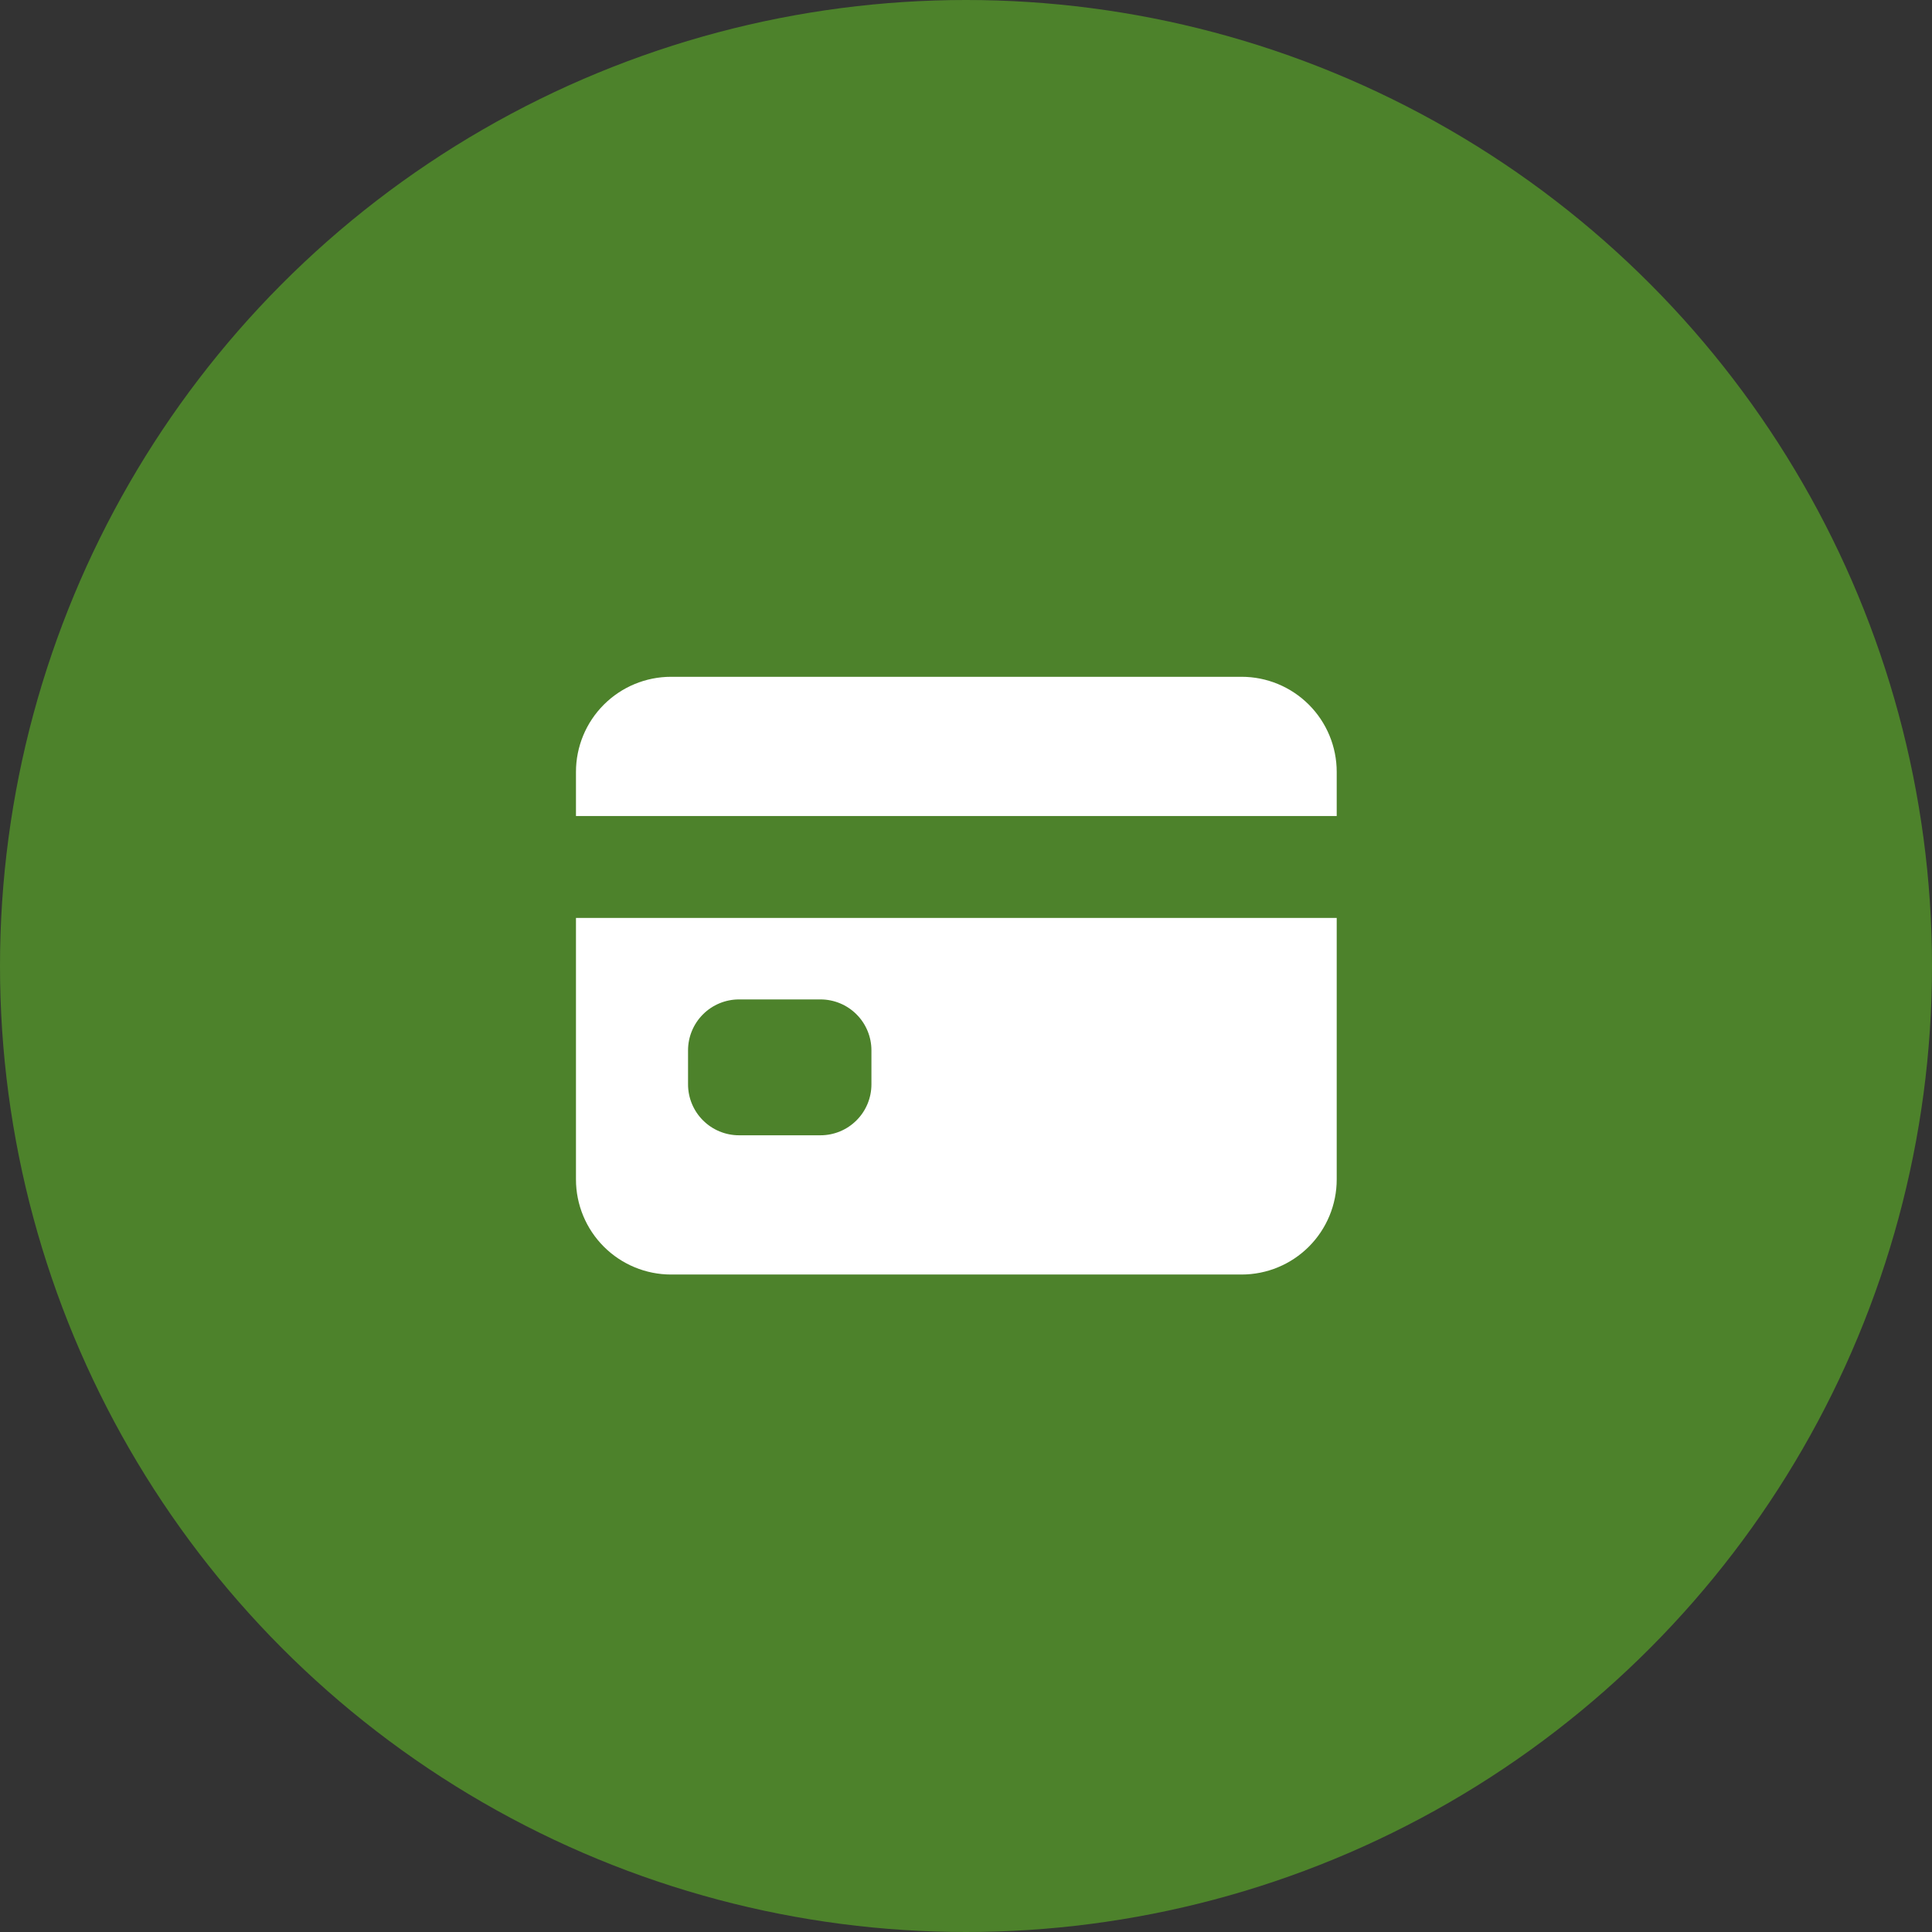
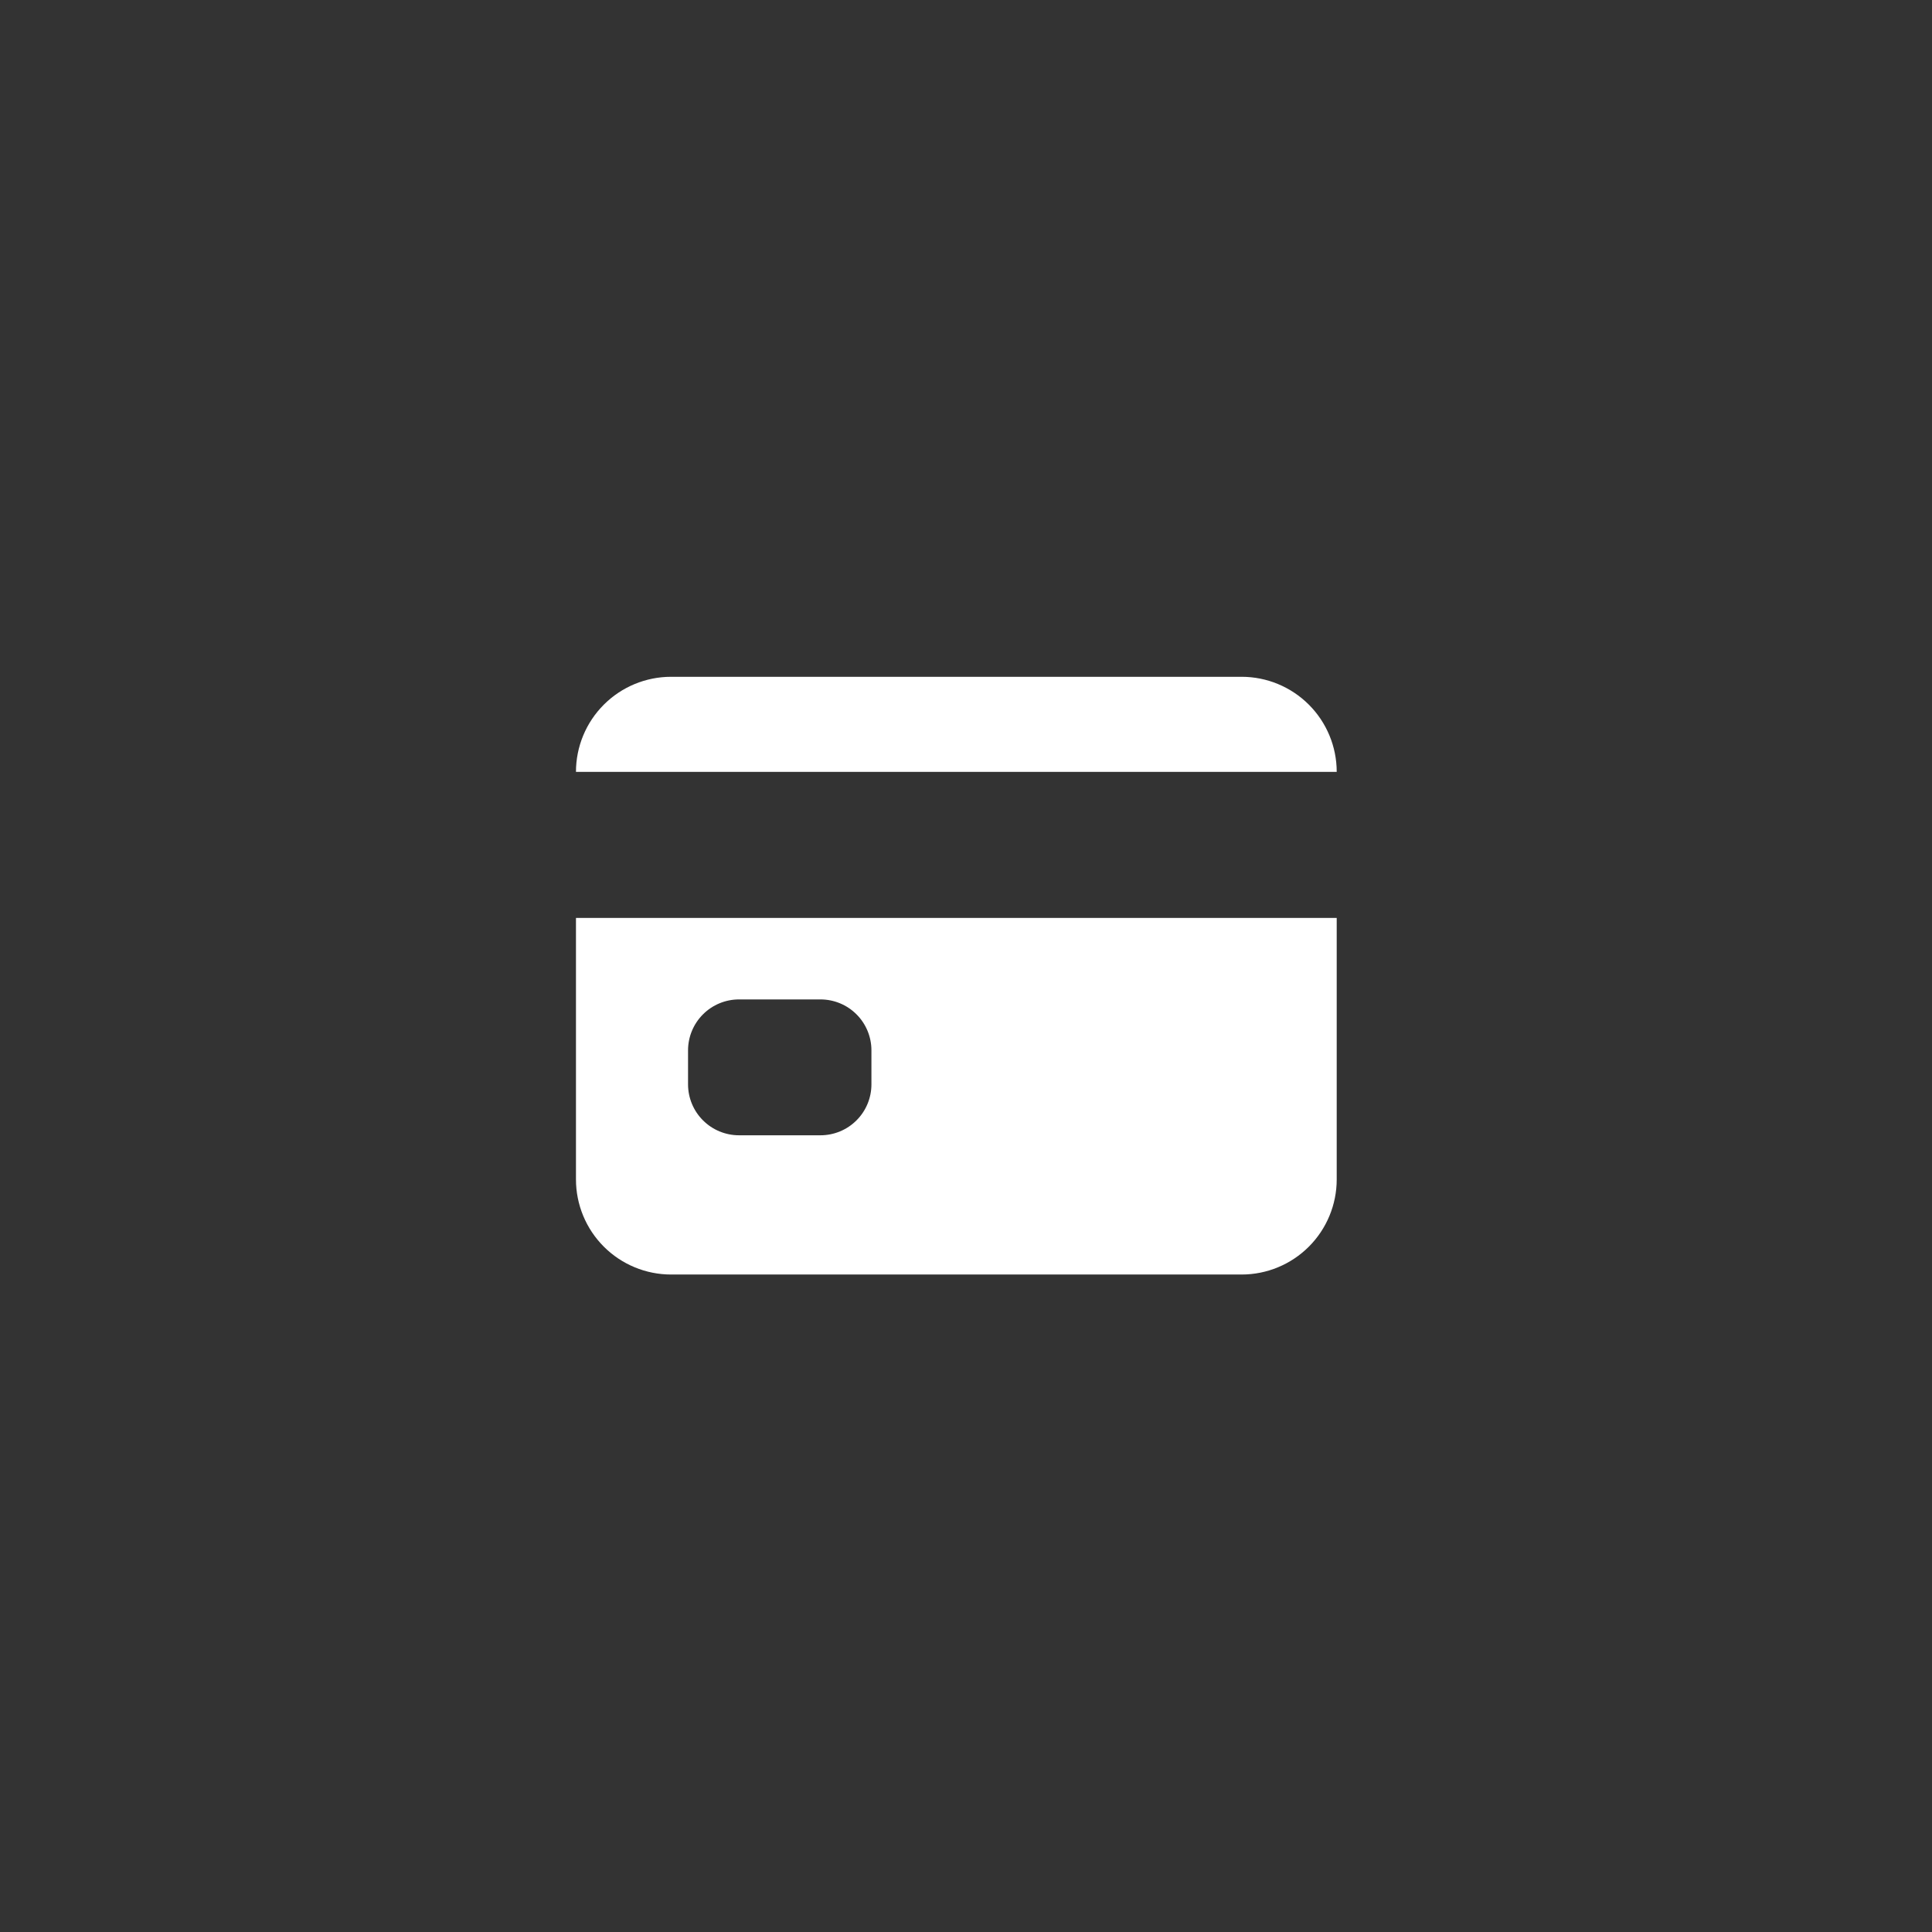
<svg xmlns="http://www.w3.org/2000/svg" width="100" height="100" viewBox="0 0 100 100" fill="none">
  <rect x="0" y="0" width="100" height="100" fill="#333333" stroke="none" />
-   <circle cx="50" cy="50" r="50" fill="#4D822B" />
-   <path d="M29.812 61.047C29.812 62.352 30.331 63.604 31.254 64.527C32.177 65.45 33.429 65.969 34.734 65.969H64.266C65.571 65.969 66.823 65.45 67.746 64.527C68.669 63.604 69.188 62.352 69.188 61.047V47.512H29.812V61.047ZM35.613 54.367C35.613 53.668 35.891 52.997 36.386 52.503C36.88 52.008 37.551 51.73 38.25 51.73H42.469C43.168 51.73 43.839 52.008 44.333 52.503C44.828 52.997 45.105 53.668 45.105 54.367V56.125C45.105 56.824 44.828 57.495 44.333 57.989C43.839 58.484 43.168 58.762 42.469 58.762H38.25C37.551 58.762 36.88 58.484 36.386 57.989C35.891 57.495 35.613 56.824 35.613 56.125V54.367ZM64.266 35.031H34.734C33.429 35.031 32.177 35.55 31.254 36.473C30.331 37.396 29.812 38.648 29.812 39.953V42.238H69.188V39.953C69.188 38.648 68.669 37.396 67.746 36.473C66.823 35.55 65.571 35.031 64.266 35.031Z" fill="white" />
+   <path d="M29.812 61.047C29.812 62.352 30.331 63.604 31.254 64.527C32.177 65.45 33.429 65.969 34.734 65.969H64.266C65.571 65.969 66.823 65.45 67.746 64.527C68.669 63.604 69.188 62.352 69.188 61.047V47.512H29.812V61.047ZM35.613 54.367C35.613 53.668 35.891 52.997 36.386 52.503C36.88 52.008 37.551 51.73 38.25 51.73H42.469C43.168 51.73 43.839 52.008 44.333 52.503C44.828 52.997 45.105 53.668 45.105 54.367V56.125C45.105 56.824 44.828 57.495 44.333 57.989C43.839 58.484 43.168 58.762 42.469 58.762H38.25C37.551 58.762 36.88 58.484 36.386 57.989C35.891 57.495 35.613 56.824 35.613 56.125V54.367ZM64.266 35.031H34.734C33.429 35.031 32.177 35.55 31.254 36.473C30.331 37.396 29.812 38.648 29.812 39.953H69.188V39.953C69.188 38.648 68.669 37.396 67.746 36.473C66.823 35.55 65.571 35.031 64.266 35.031Z" fill="white" />
</svg>